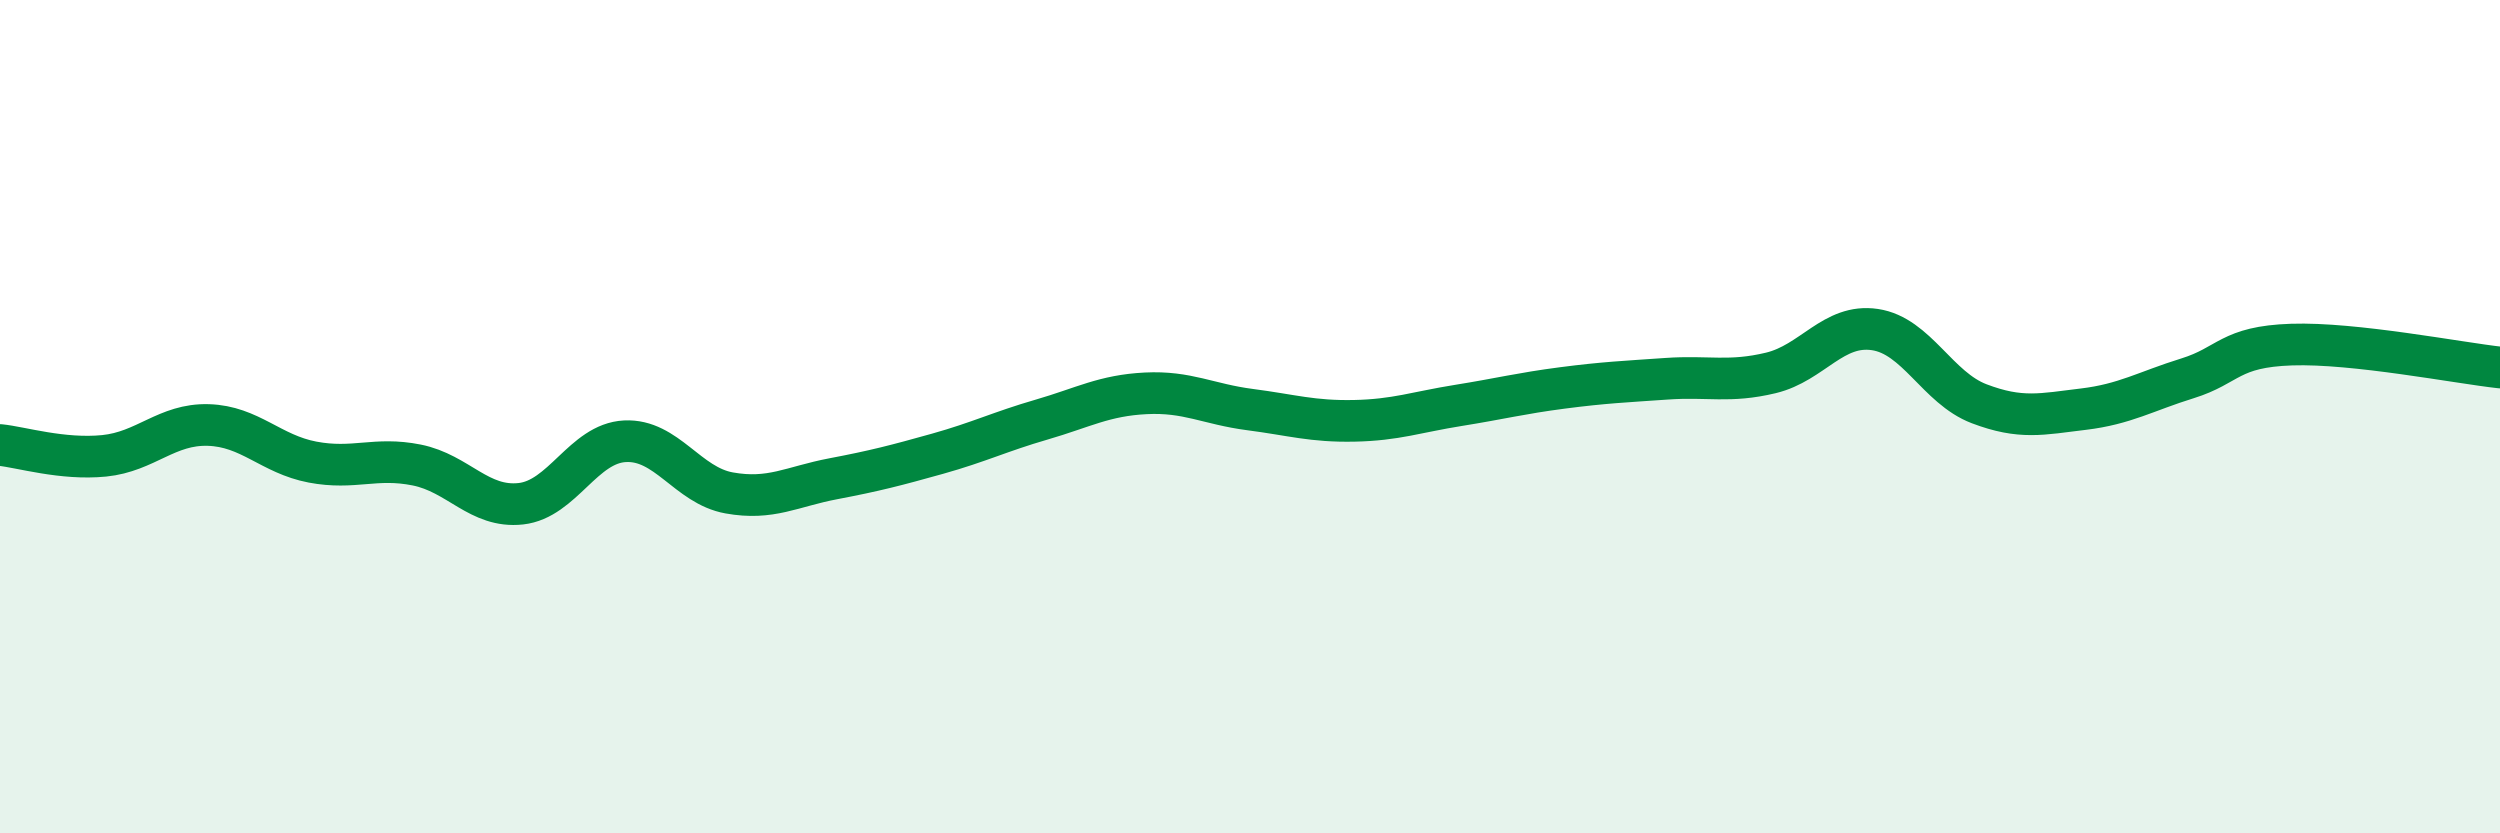
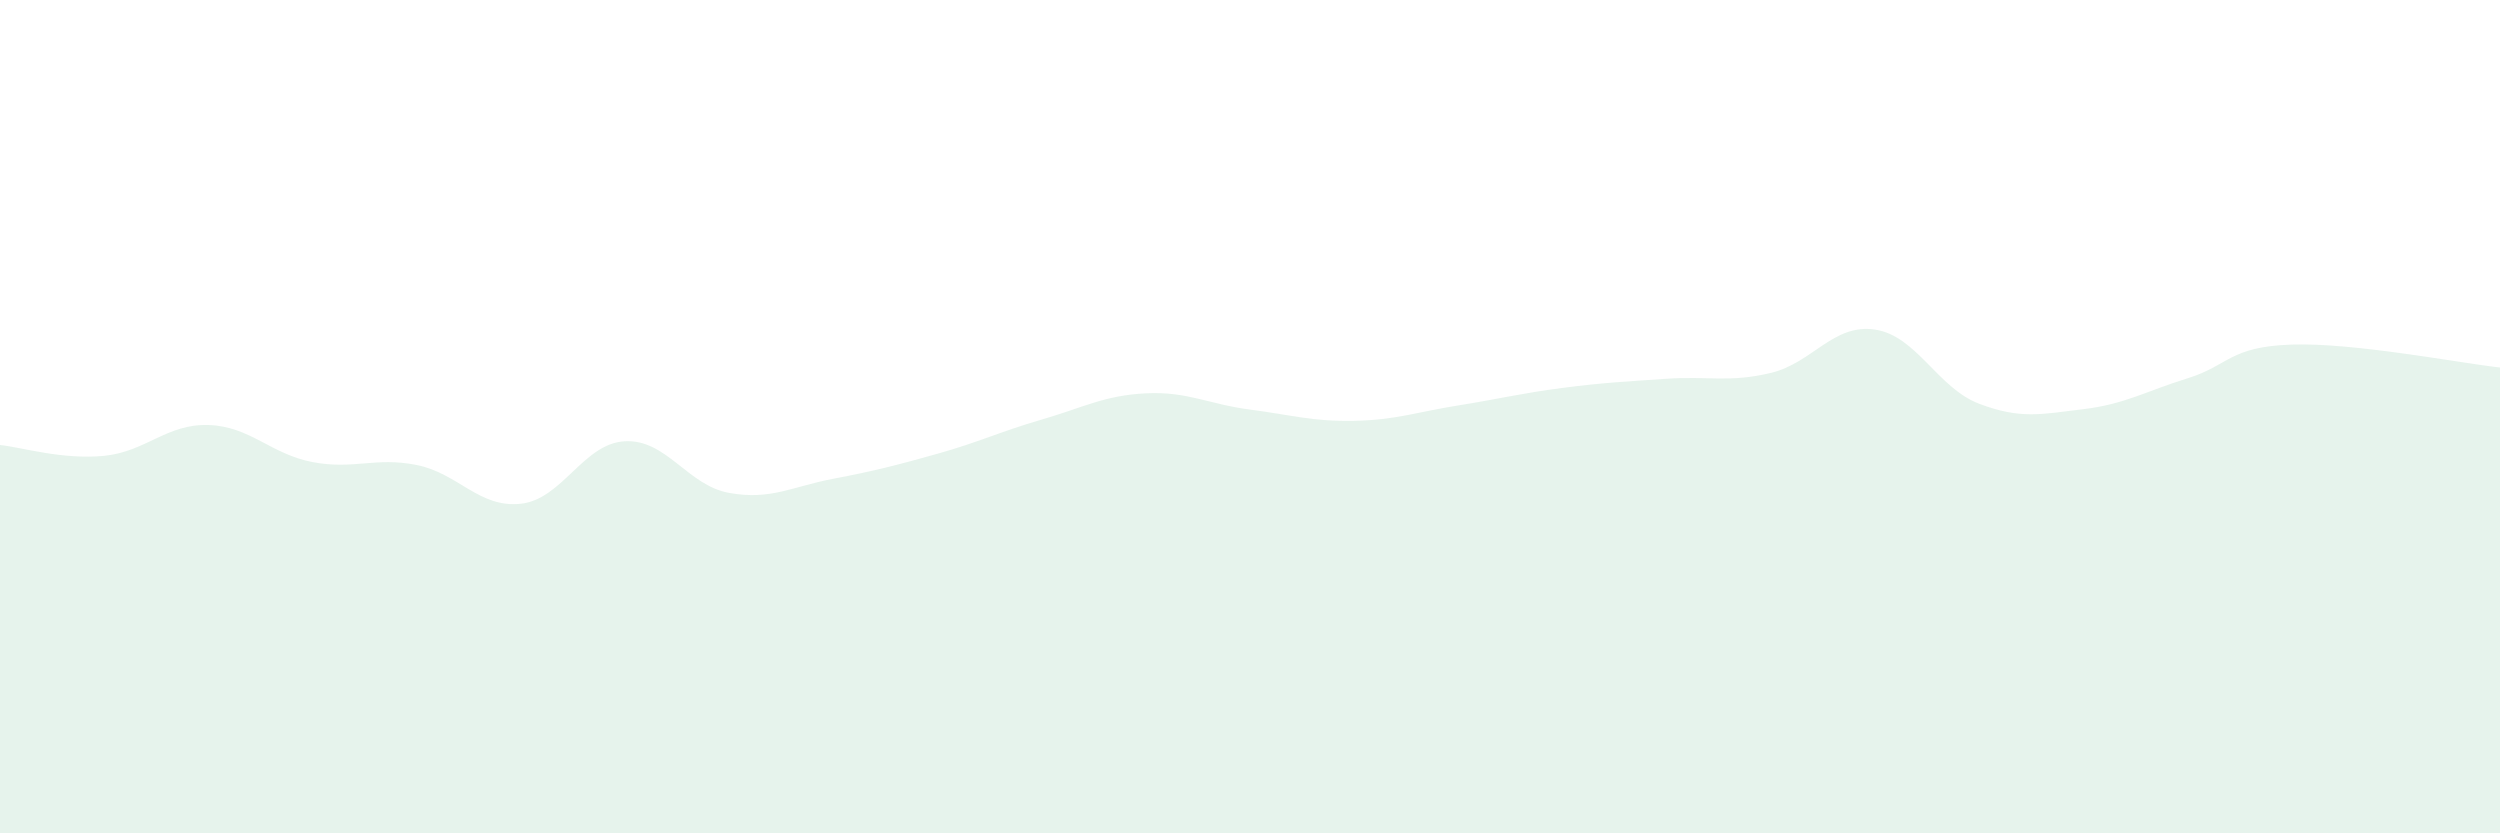
<svg xmlns="http://www.w3.org/2000/svg" width="60" height="20" viewBox="0 0 60 20">
-   <path d="M 0,10.68 C 0.5,10.73 1.5,11.04 2.5,10.94 C 3.5,10.84 4,10.17 5,10.2 C 6,10.23 6.5,10.9 7.5,11.09 C 8.5,11.28 9,10.96 10,11.16 C 11,11.36 11.5,12.2 12.5,12.09 C 13.5,11.98 14,10.64 15,10.59 C 16,10.54 16.5,11.65 17.5,11.83 C 18.5,12.01 19,11.68 20,11.49 C 21,11.3 21.5,11.17 22.5,10.89 C 23.5,10.61 24,10.36 25,10.07 C 26,9.78 26.5,9.49 27.5,9.44 C 28.5,9.39 29,9.7 30,9.83 C 31,9.96 31.5,10.12 32.5,10.1 C 33.5,10.08 34,9.89 35,9.73 C 36,9.57 36.5,9.44 37.5,9.31 C 38.5,9.18 39,9.16 40,9.09 C 41,9.02 41.5,9.19 42.5,8.95 C 43.5,8.71 44,7.76 45,7.91 C 46,8.06 46.5,9.31 47.5,9.69 C 48.5,10.07 49,9.94 50,9.82 C 51,9.7 51.5,9.39 52.5,9.08 C 53.5,8.77 53.5,8.32 55,8.27 C 56.5,8.22 59,8.71 60,8.82L60 20L0 20Z" fill="#008740" opacity="0.1" stroke-linecap="round" stroke-linejoin="round" />
-   <path d="M 0,10.68 C 0.5,10.73 1.5,11.04 2.5,10.94 C 3.5,10.84 4,10.17 5,10.2 C 6,10.23 6.5,10.9 7.5,11.09 C 8.5,11.28 9,10.96 10,11.16 C 11,11.36 11.5,12.2 12.5,12.09 C 13.5,11.98 14,10.64 15,10.59 C 16,10.54 16.5,11.65 17.5,11.83 C 18.5,12.01 19,11.68 20,11.49 C 21,11.3 21.5,11.17 22.5,10.89 C 23.5,10.61 24,10.36 25,10.07 C 26,9.78 26.5,9.49 27.5,9.44 C 28.5,9.39 29,9.7 30,9.83 C 31,9.96 31.5,10.12 32.5,10.1 C 33.5,10.08 34,9.89 35,9.73 C 36,9.57 36.5,9.44 37.5,9.31 C 38.5,9.18 39,9.16 40,9.09 C 41,9.02 41.5,9.19 42.5,8.95 C 43.5,8.71 44,7.76 45,7.91 C 46,8.06 46.5,9.31 47.5,9.69 C 48.5,10.07 49,9.94 50,9.82 C 51,9.7 51.5,9.39 52.5,9.08 C 53.5,8.77 53.5,8.32 55,8.27 C 56.5,8.22 59,8.71 60,8.82" stroke="#008740" stroke-width="1" fill="none" stroke-linecap="round" stroke-linejoin="round" />
+   <path d="M 0,10.68 C 0.5,10.73 1.5,11.04 2.5,10.94 C 3.5,10.84 4,10.17 5,10.2 C 6,10.23 6.5,10.9 7.5,11.09 C 8.5,11.28 9,10.96 10,11.16 C 11,11.36 11.5,12.2 12.5,12.09 C 13.5,11.98 14,10.64 15,10.59 C 16,10.54 16.5,11.65 17.5,11.83 C 18.5,12.01 19,11.68 20,11.49 C 21,11.3 21.5,11.17 22.5,10.89 C 23.5,10.61 24,10.36 25,10.07 C 26,9.78 26.5,9.49 27.5,9.44 C 28.5,9.39 29,9.7 30,9.83 C 31,9.96 31.5,10.12 32.5,10.1 C 33.5,10.08 34,9.89 35,9.73 C 36,9.57 36.5,9.44 37.5,9.31 C 38.5,9.18 39,9.16 40,9.09 C 41,9.02 41.5,9.19 42.5,8.95 C 43.5,8.71 44,7.76 45,7.91 C 46,8.06 46.5,9.31 47.5,9.69 C 48.5,10.07 49,9.94 50,9.82 C 51,9.7 51.5,9.39 52.5,9.08 C 53.5,8.77 53.5,8.32 55,8.27 C 56.5,8.22 59,8.71 60,8.82L60 20L0 20" fill="#008740" opacity="0.1" stroke-linecap="round" stroke-linejoin="round" />
</svg>